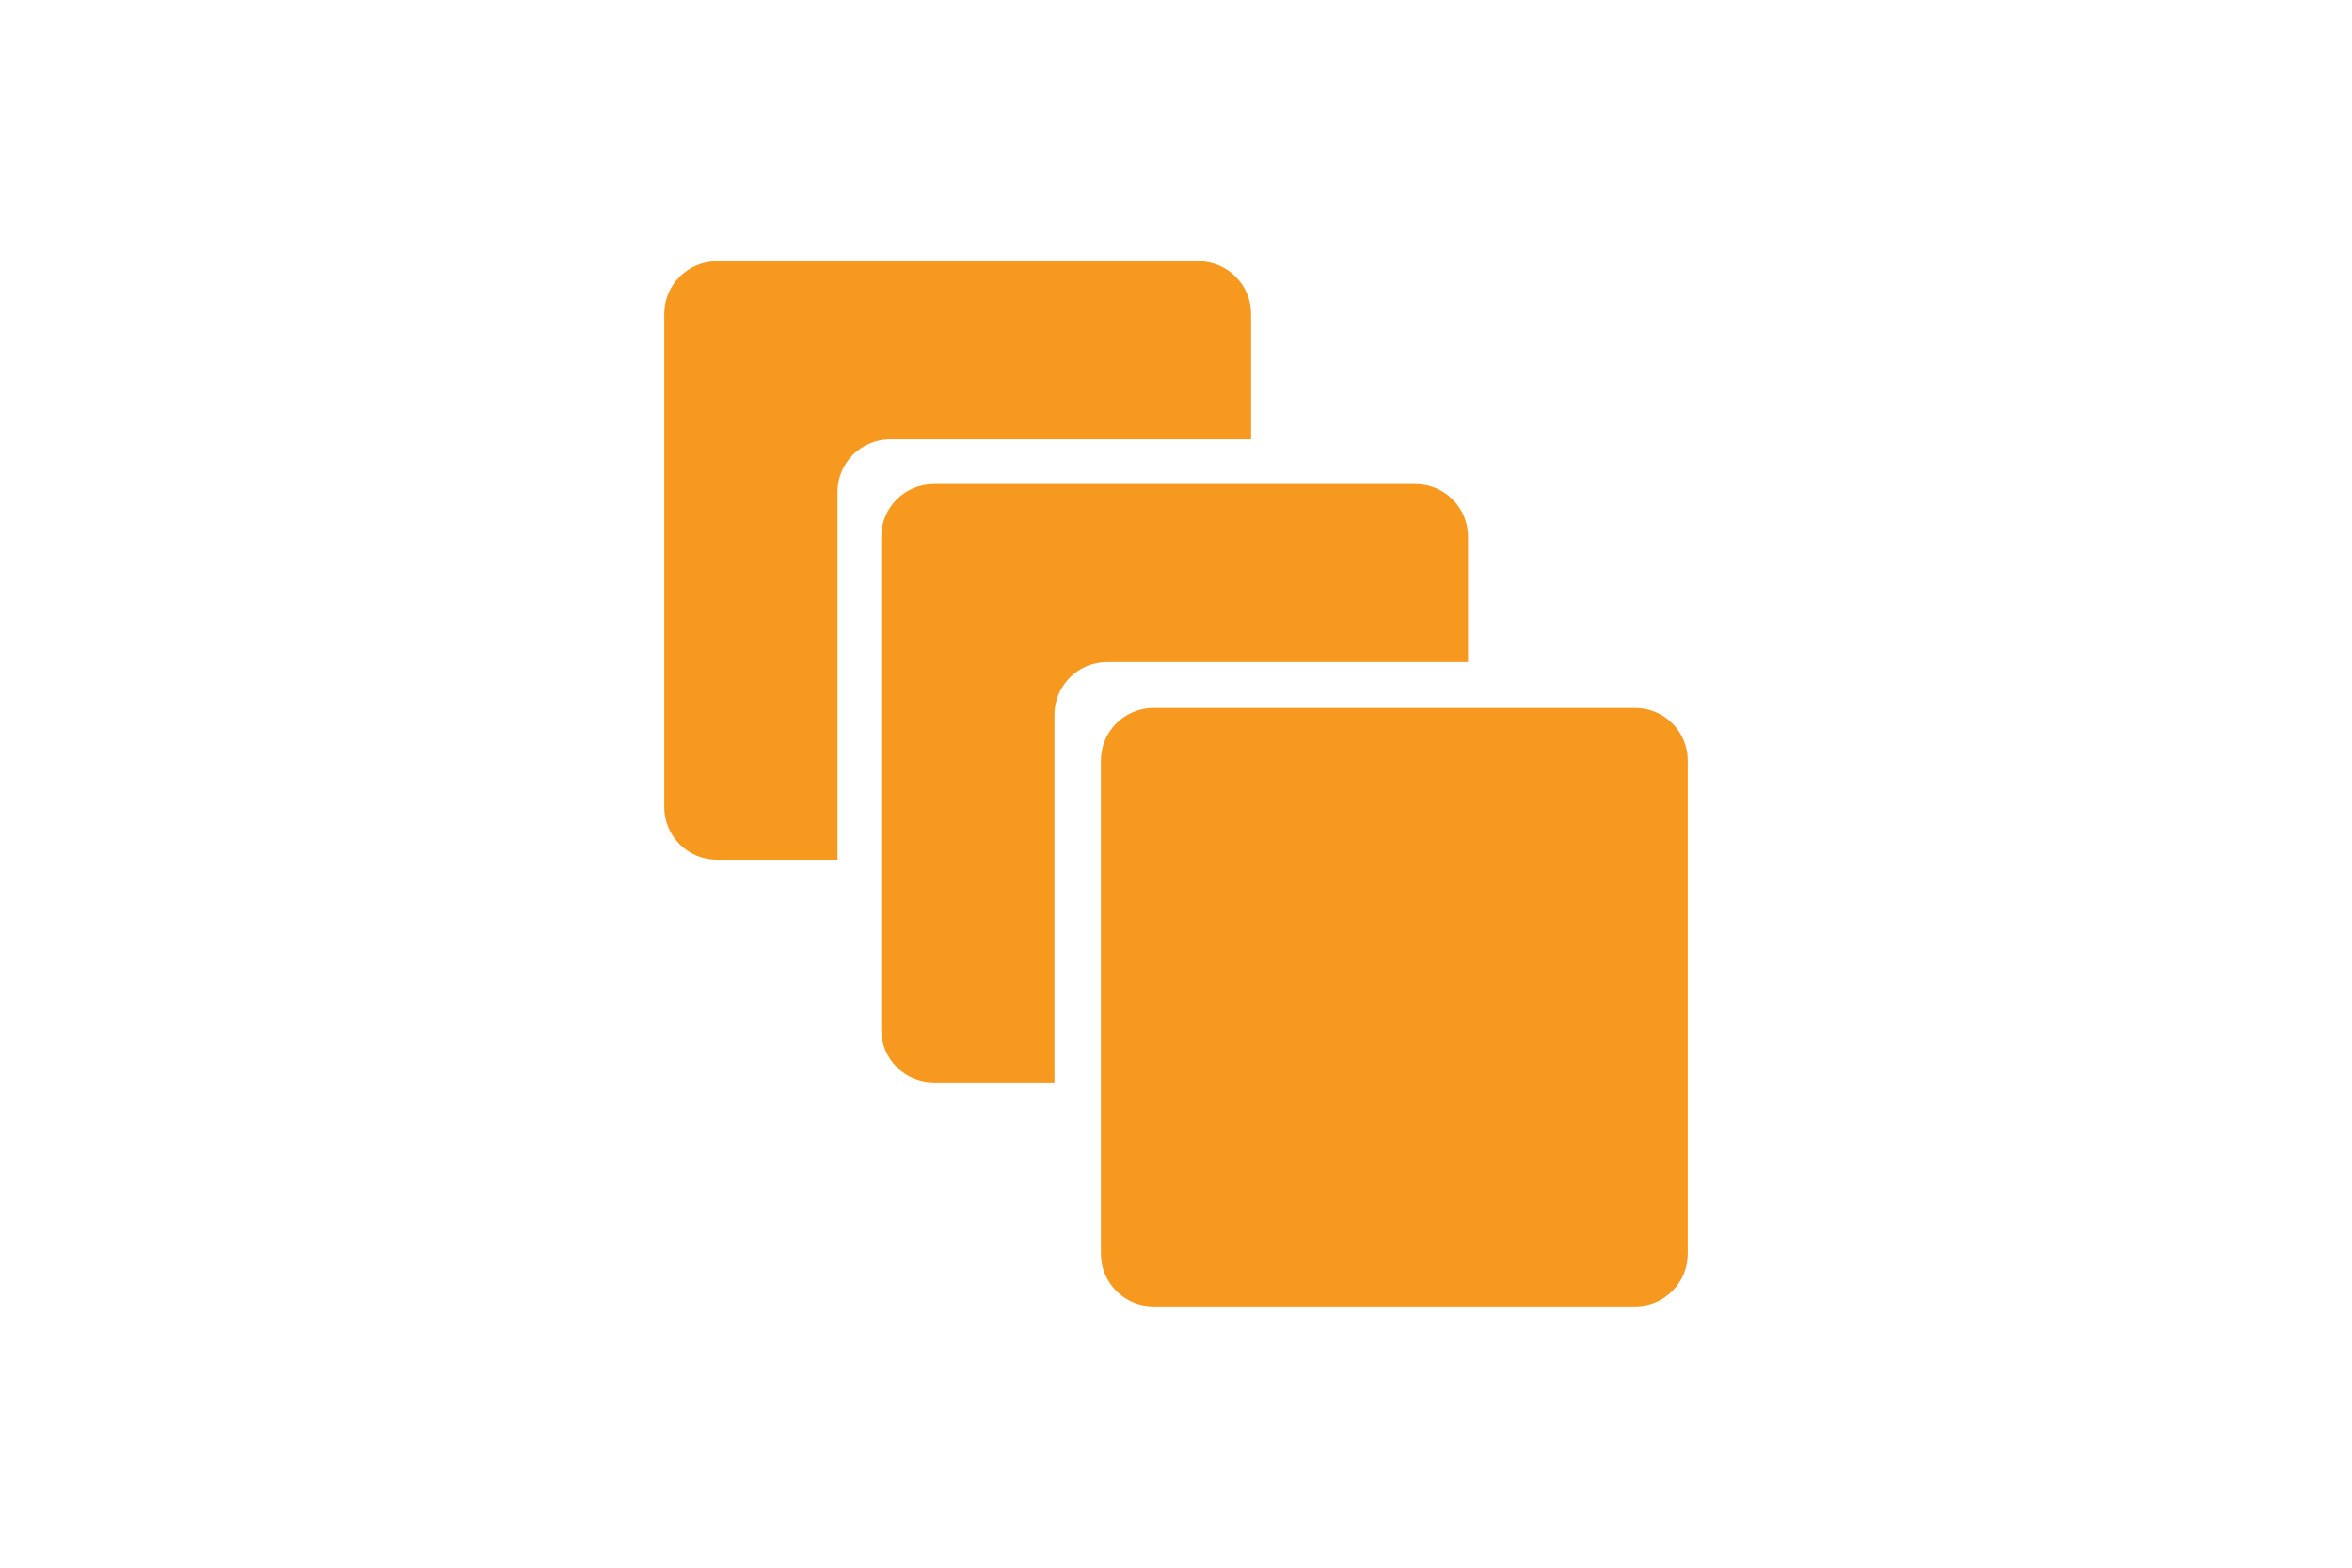
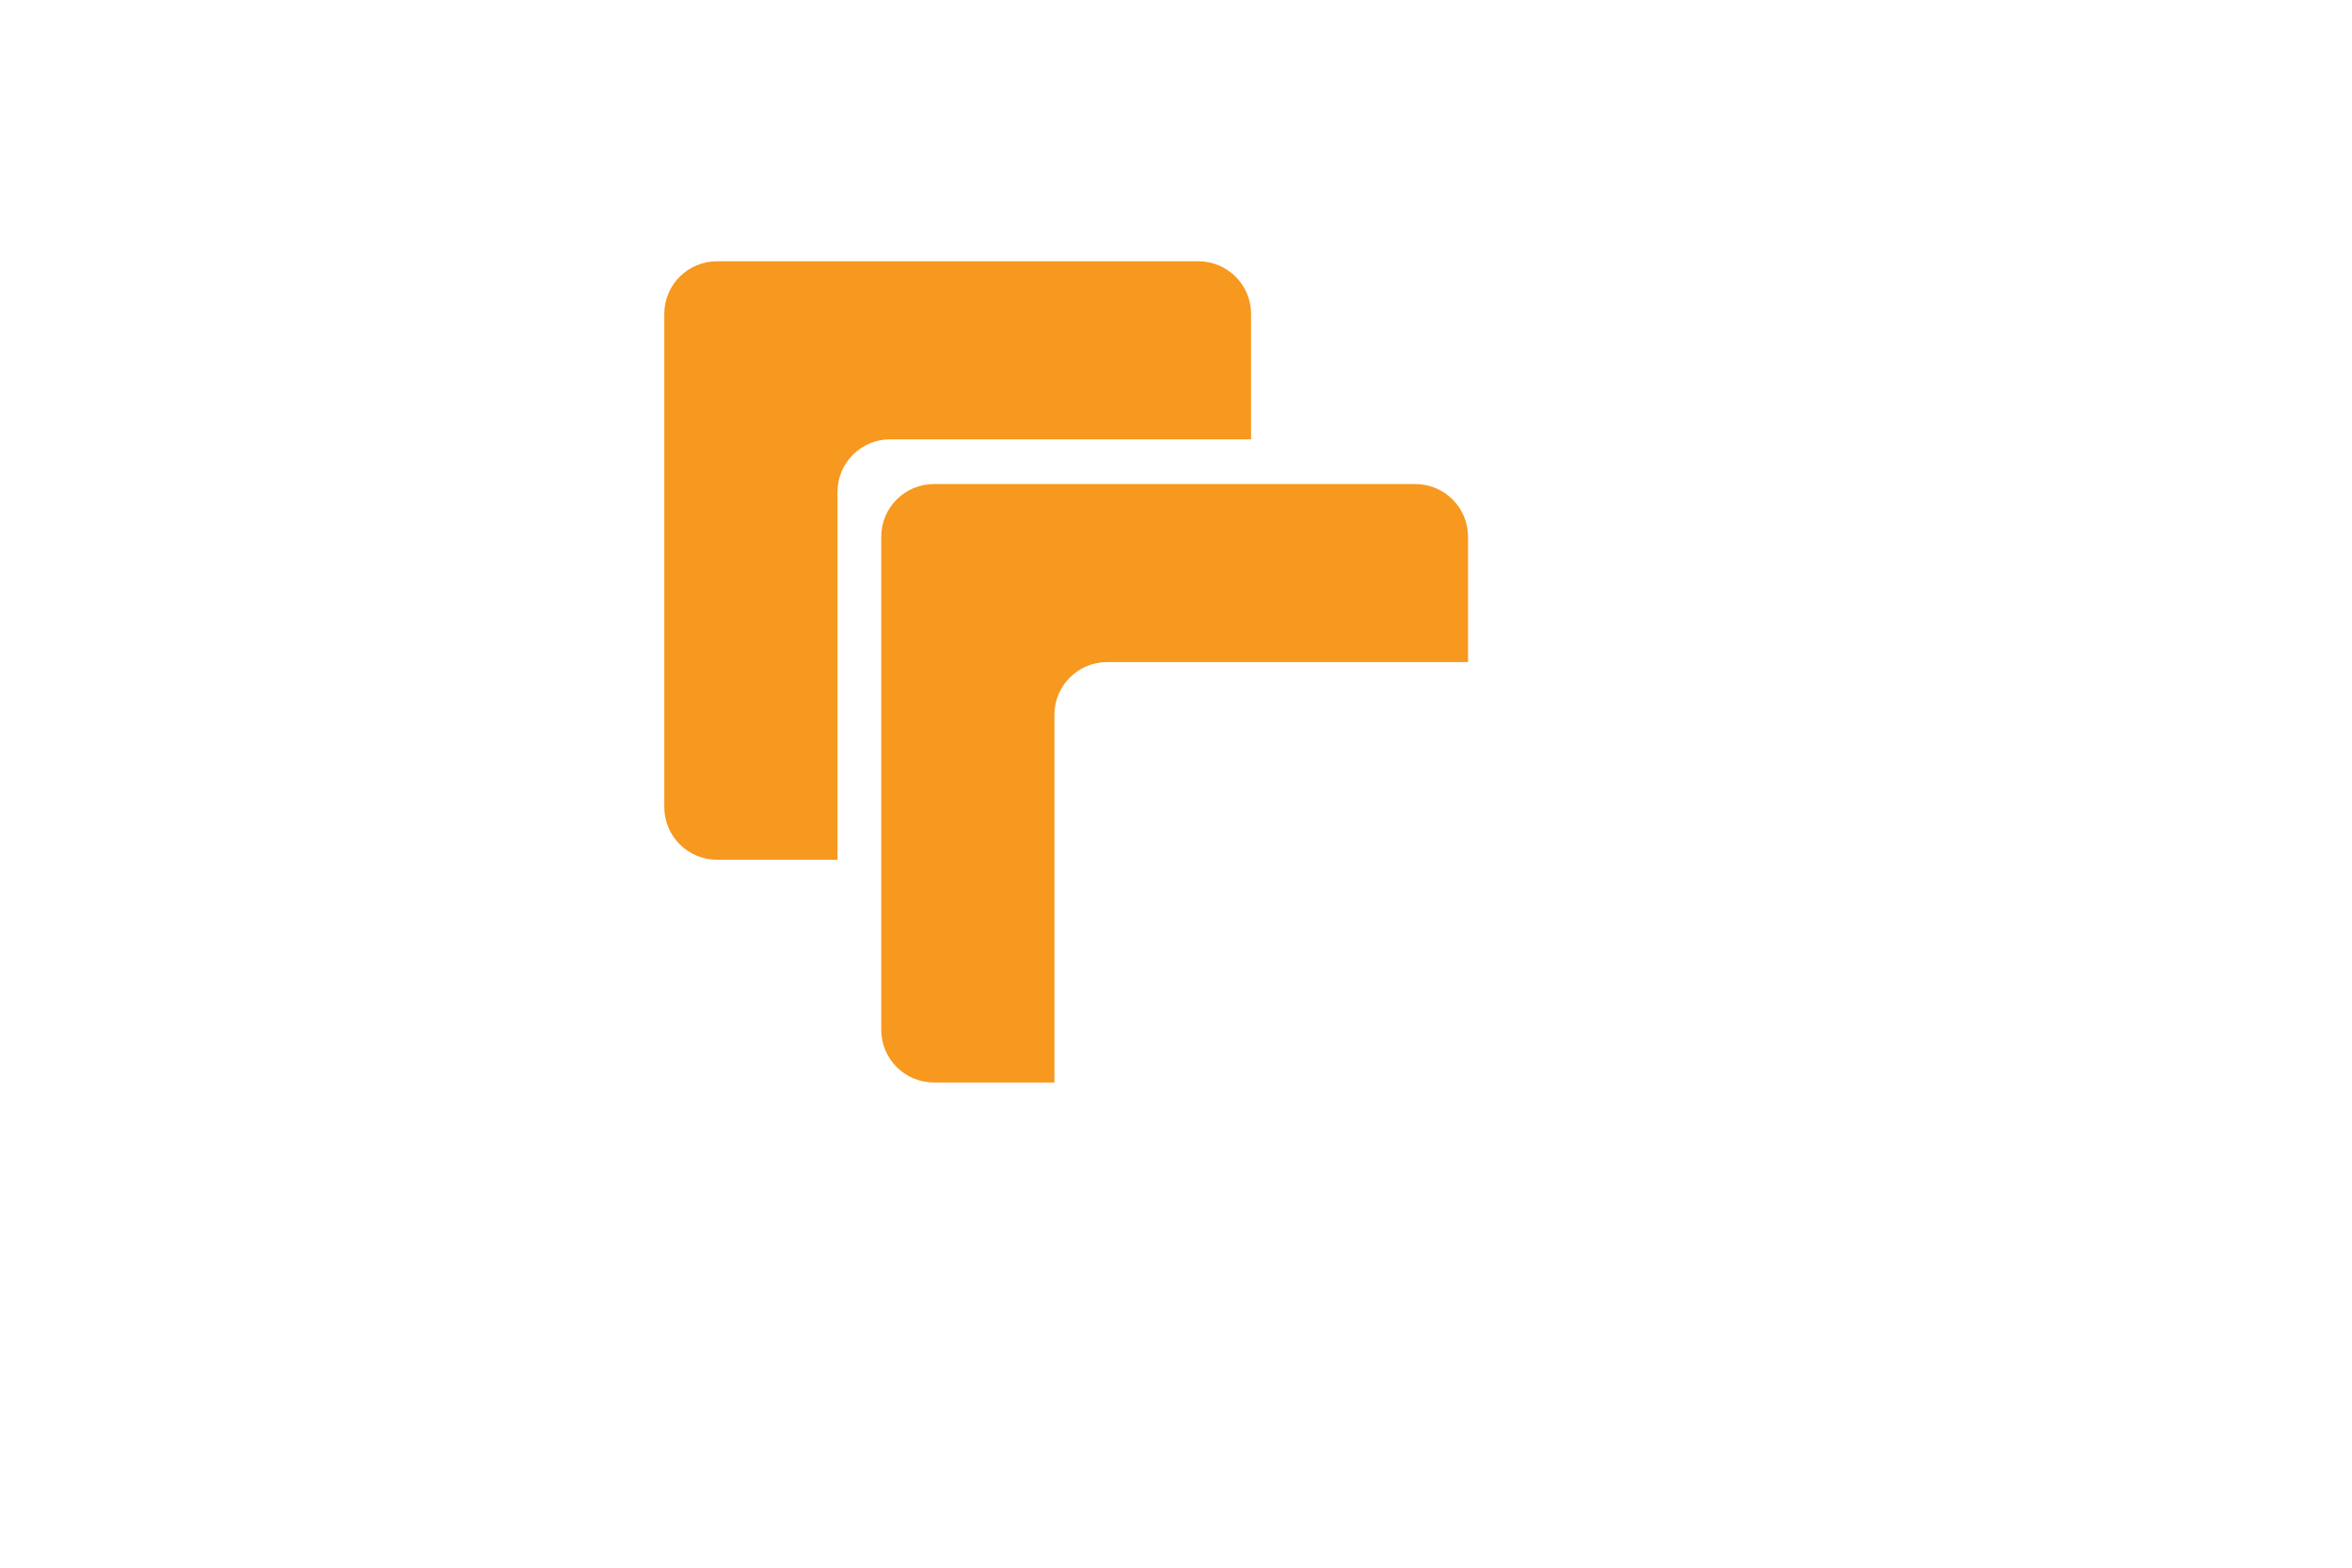
<svg xmlns="http://www.w3.org/2000/svg" width="1200" height="800" viewBox="0 0 1200 800" fill="none">
-   <path d="M561.68 639.789C561.68 654.625 573.722 666.667 588.558 666.667H834.206C849.051 666.667 861.085 654.625 861.085 639.789V388.15C861.085 373.305 849.051 361.272 834.206 361.272H588.558C573.722 361.272 561.68 373.305 561.68 388.15V639.789Z" fill="#F7981F" />
  <path d="M537.979 364.746C537.979 349.901 550.022 337.867 564.858 337.867H748.995V273.895C748.995 259.05 736.962 247.016 722.126 247.016H476.496C461.651 247.016 449.617 259.05 449.617 273.895V525.524C449.617 540.369 461.651 552.402 476.496 552.402H537.979V364.746Z" fill="#F7981F" />
  <path d="M427.293 251.063C427.293 236.218 439.326 224.185 454.171 224.185H638.309V160.212C638.309 145.367 626.267 133.333 611.431 133.333H365.8C350.955 133.333 338.922 145.367 338.922 160.212V411.85C338.922 426.686 350.955 438.729 365.8 438.729H427.293V251.063Z" fill="#F7981F" />
</svg>